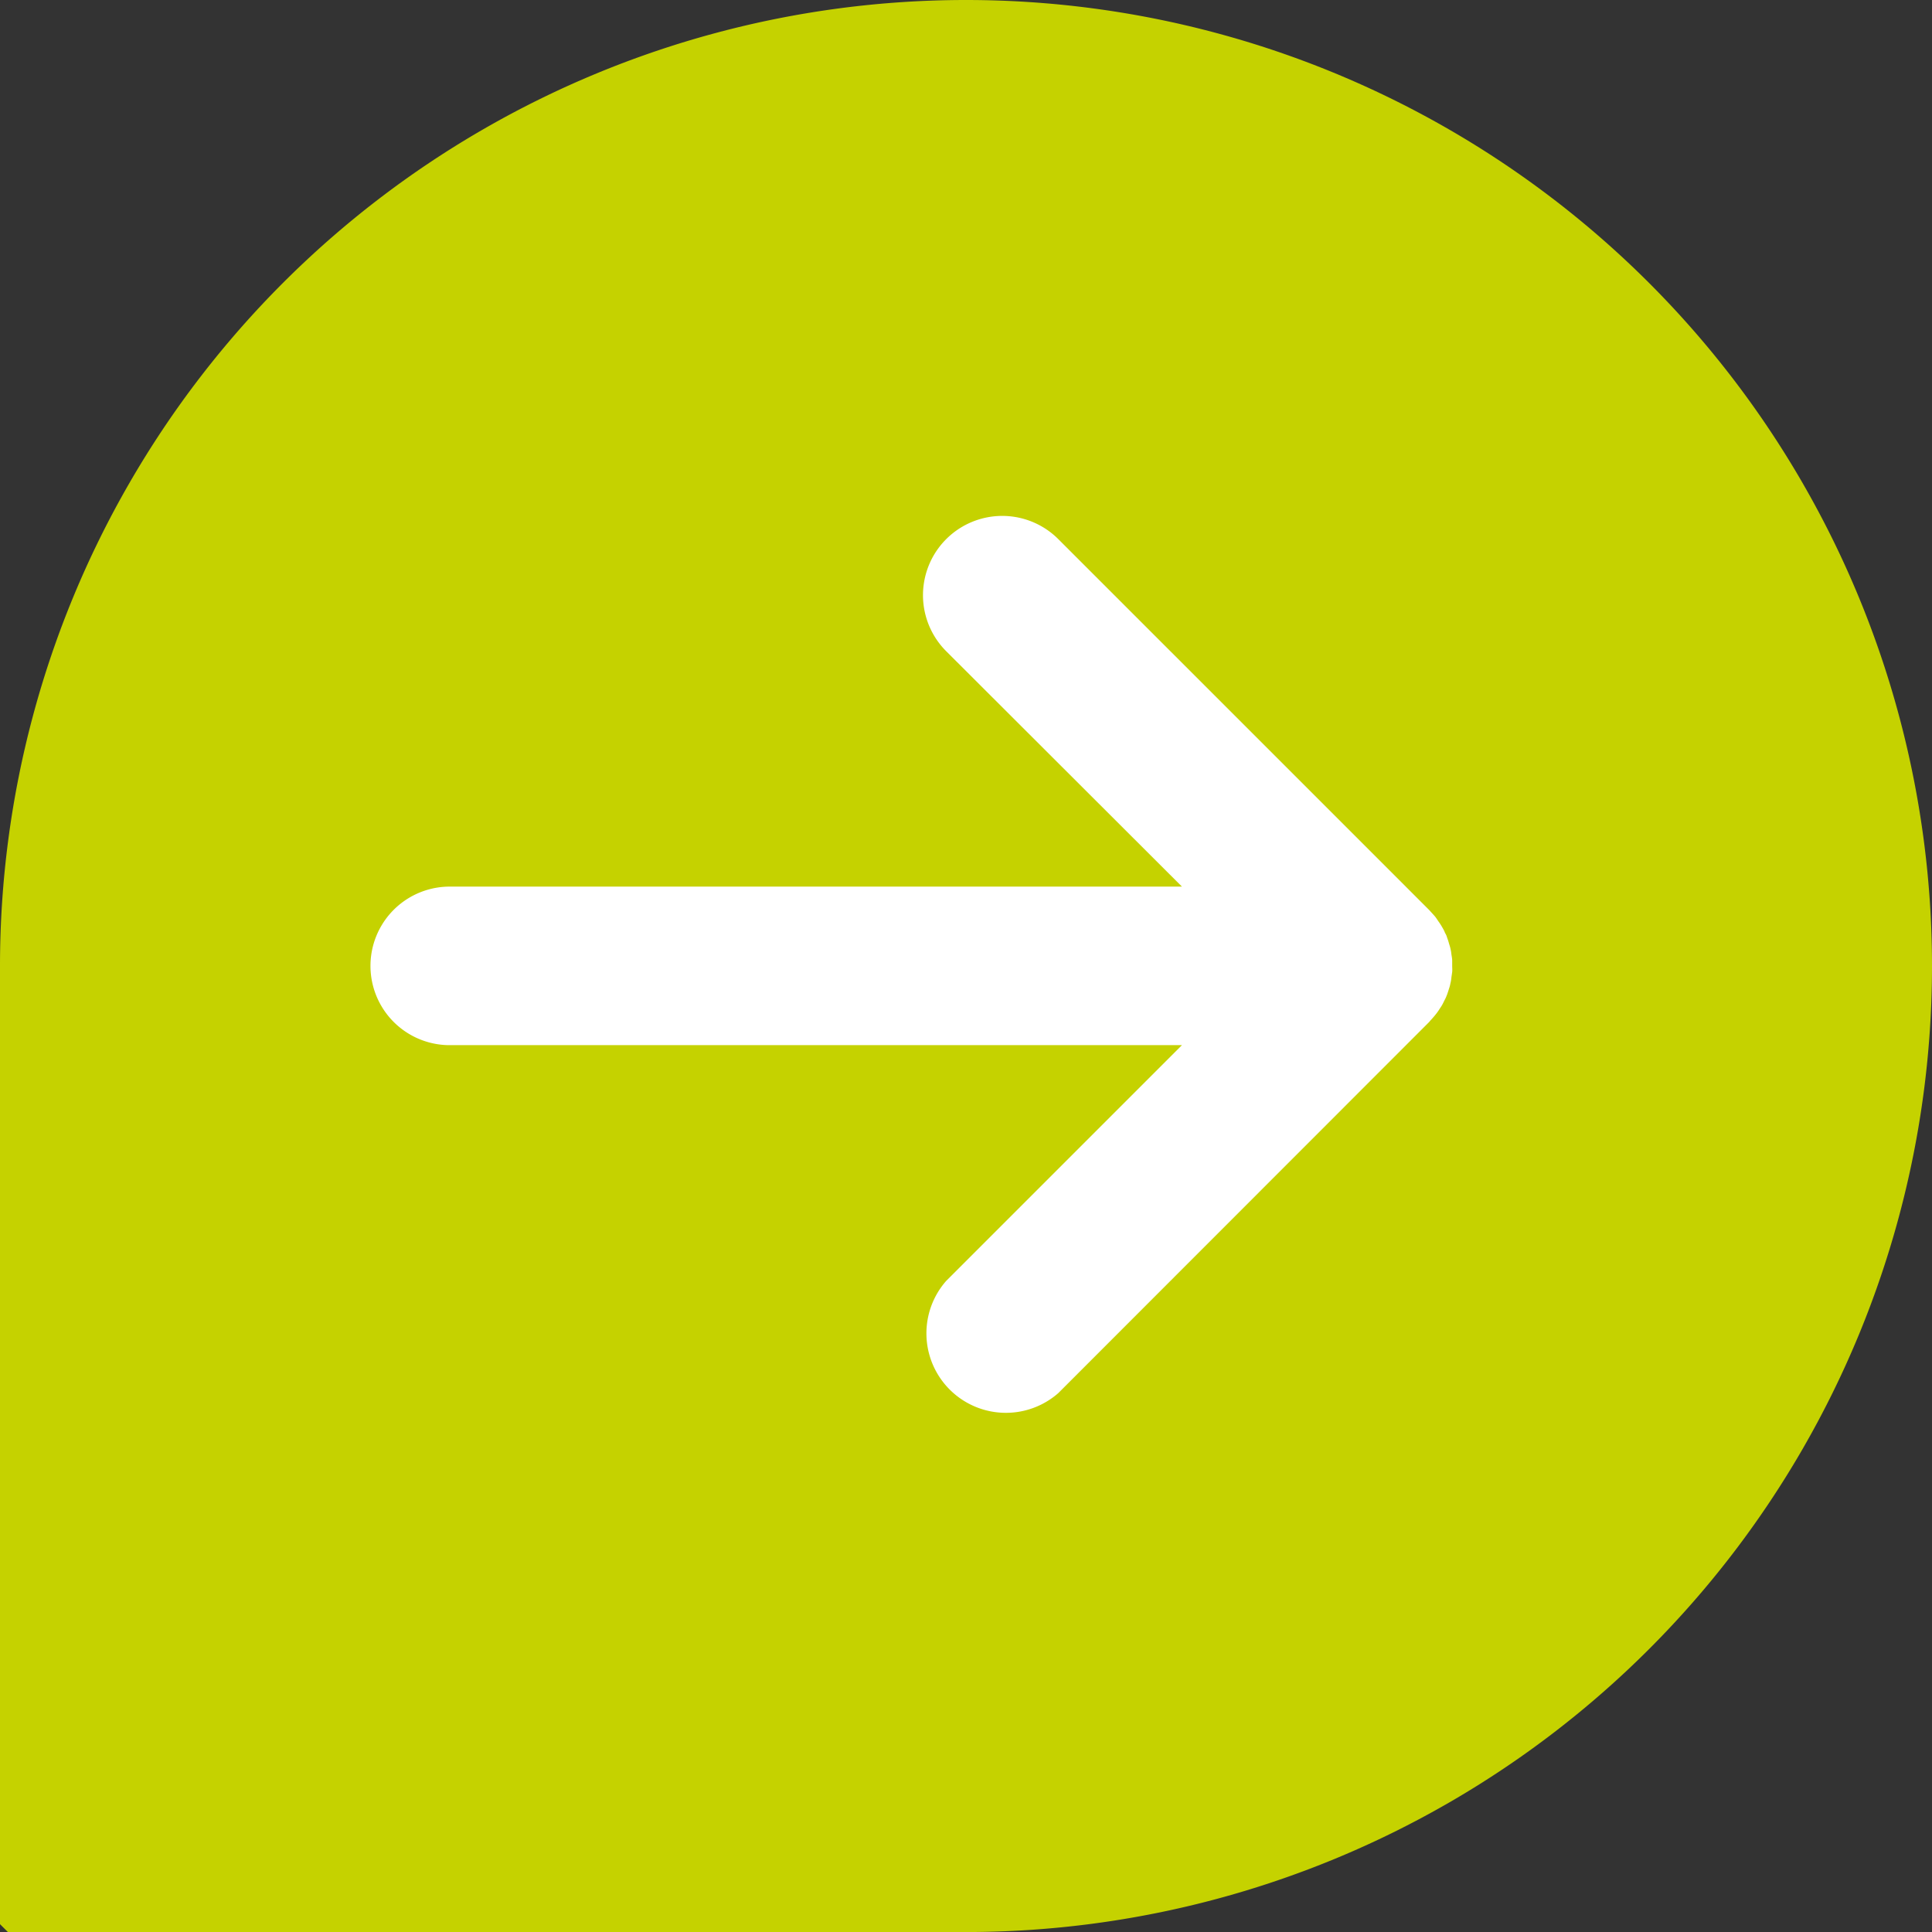
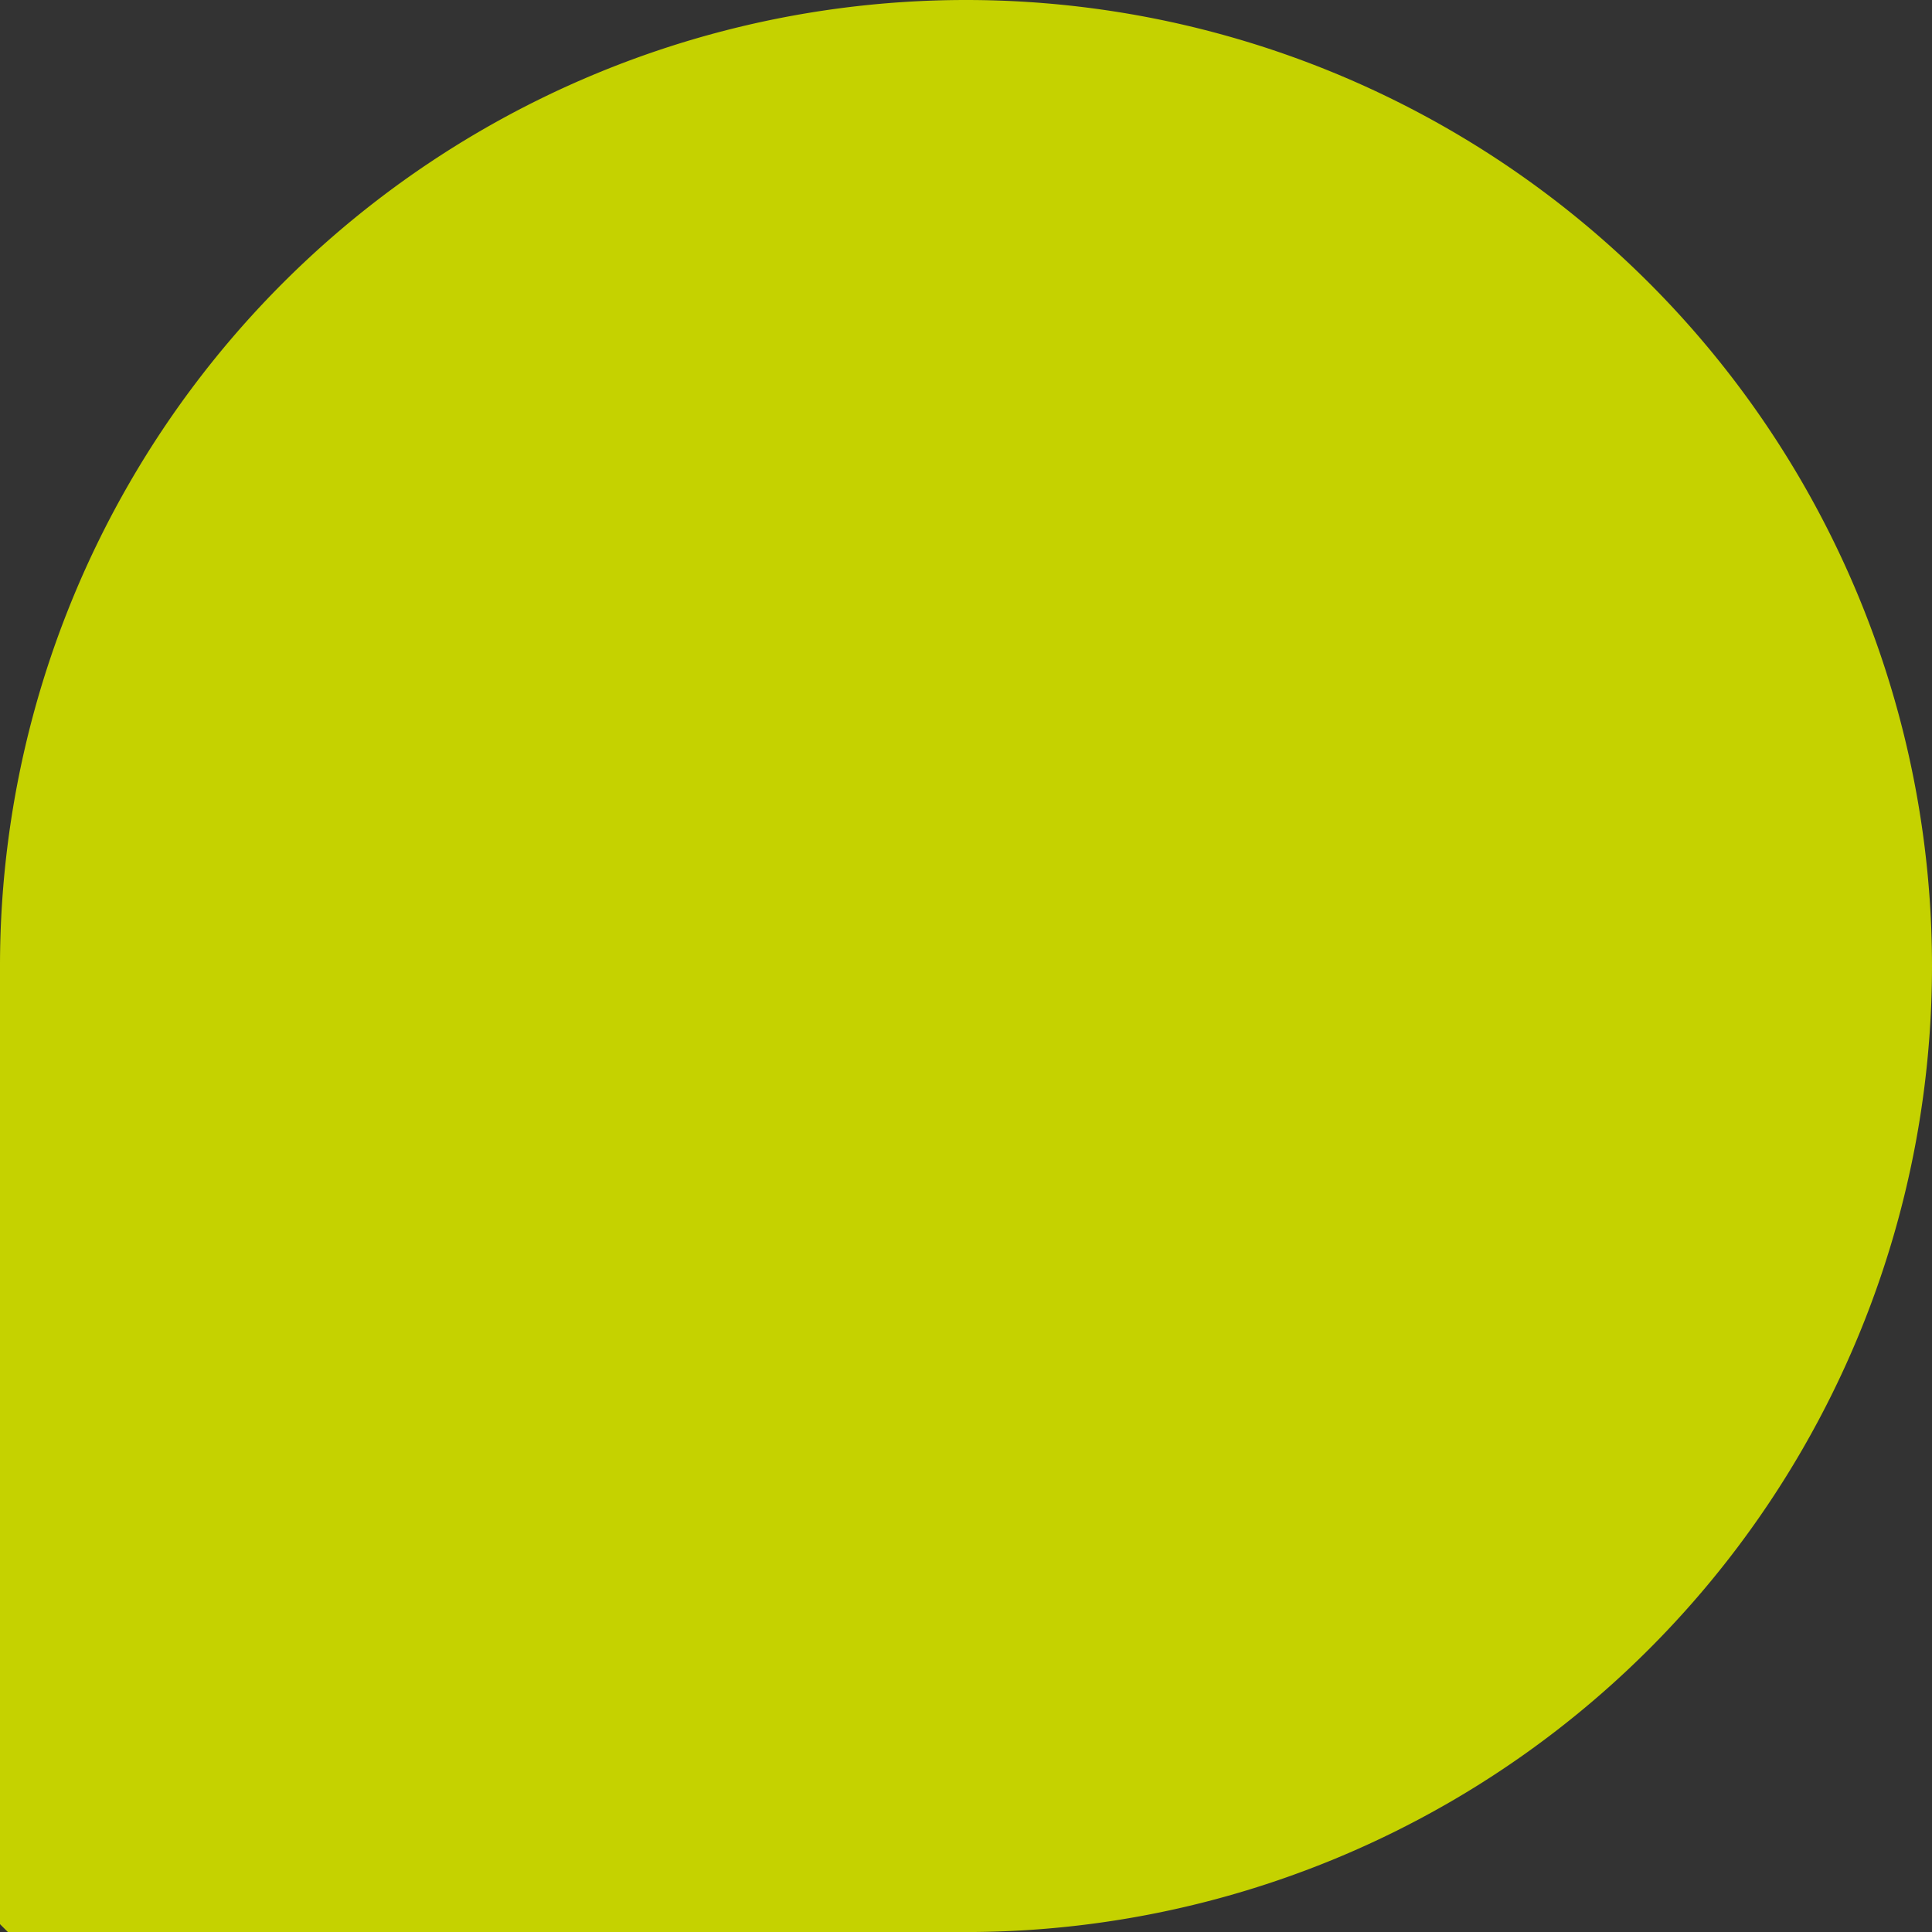
<svg xmlns="http://www.w3.org/2000/svg" width="51.053" height="51.054" viewBox="0 0 51.053 51.054">
  <rect x="0" y="0" width="51.053" height="51.054" fill="#333333" stroke="none" />
  <g id="Group_66" data-name="Group 66" transform="translate(51.053 51.054) rotate(180)">
    <g id="Group_12" data-name="Group 12" transform="translate(0 0)">
      <path id="Path_1" data-name="Path 1" d="M25.527,51.054h0A25.527,25.527,0,0,0,51.053,25.527V.208L50.844,0H25.527A25.527,25.527,0,0,0,0,25.527H0A25.527,25.527,0,0,0,25.527,51.054Z" fill="#c5d200" />
    </g>
    <g id="New_Symbol_176" data-name="New Symbol 176" transform="translate(41.309 37.425) rotate(180)">
-       <path id="Path_15" data-name="Path 15" d="M28.279,13.06c.027-.043.058-.086.084-.131s.05-.1.077-.15a.814.814,0,0,0,.037-.081.42.42,0,0,1,.018-.045c.019-.055.037-.109.053-.163a.757.757,0,0,0,.035-.134.916.916,0,0,0,.027-.163c.007-.048.014-.091.02-.138s0-.113,0-.168,0-.091,0-.136-.013-.113-.022-.172a.821.821,0,0,0-.021-.127c-.011-.059-.031-.113-.047-.17a1.28,1.28,0,0,0-.042-.127.5.5,0,0,0-.019-.057c-.012-.036-.036-.066-.048-.1s-.041-.084-.065-.125a1.431,1.431,0,0,0-.093-.145c-.026-.038-.048-.073-.075-.111s-.078-.09-.12-.138c-.019-.018-.034-.039-.056-.061l-9.8-9.8a2.094,2.094,0,0,0-2.963,2.961L21.489,9.8H2.095a2.095,2.095,0,0,0,0,4.189H21.489L15.258,20.22a2.1,2.1,0,0,0,2.963,2.964l9.8-9.806c.019-.021.037-.047.058-.066.038-.043.077-.086.112-.131A1.345,1.345,0,0,0,28.279,13.06Z" fill="#fff" />
-     </g>
+       </g>
  </g>
</svg>